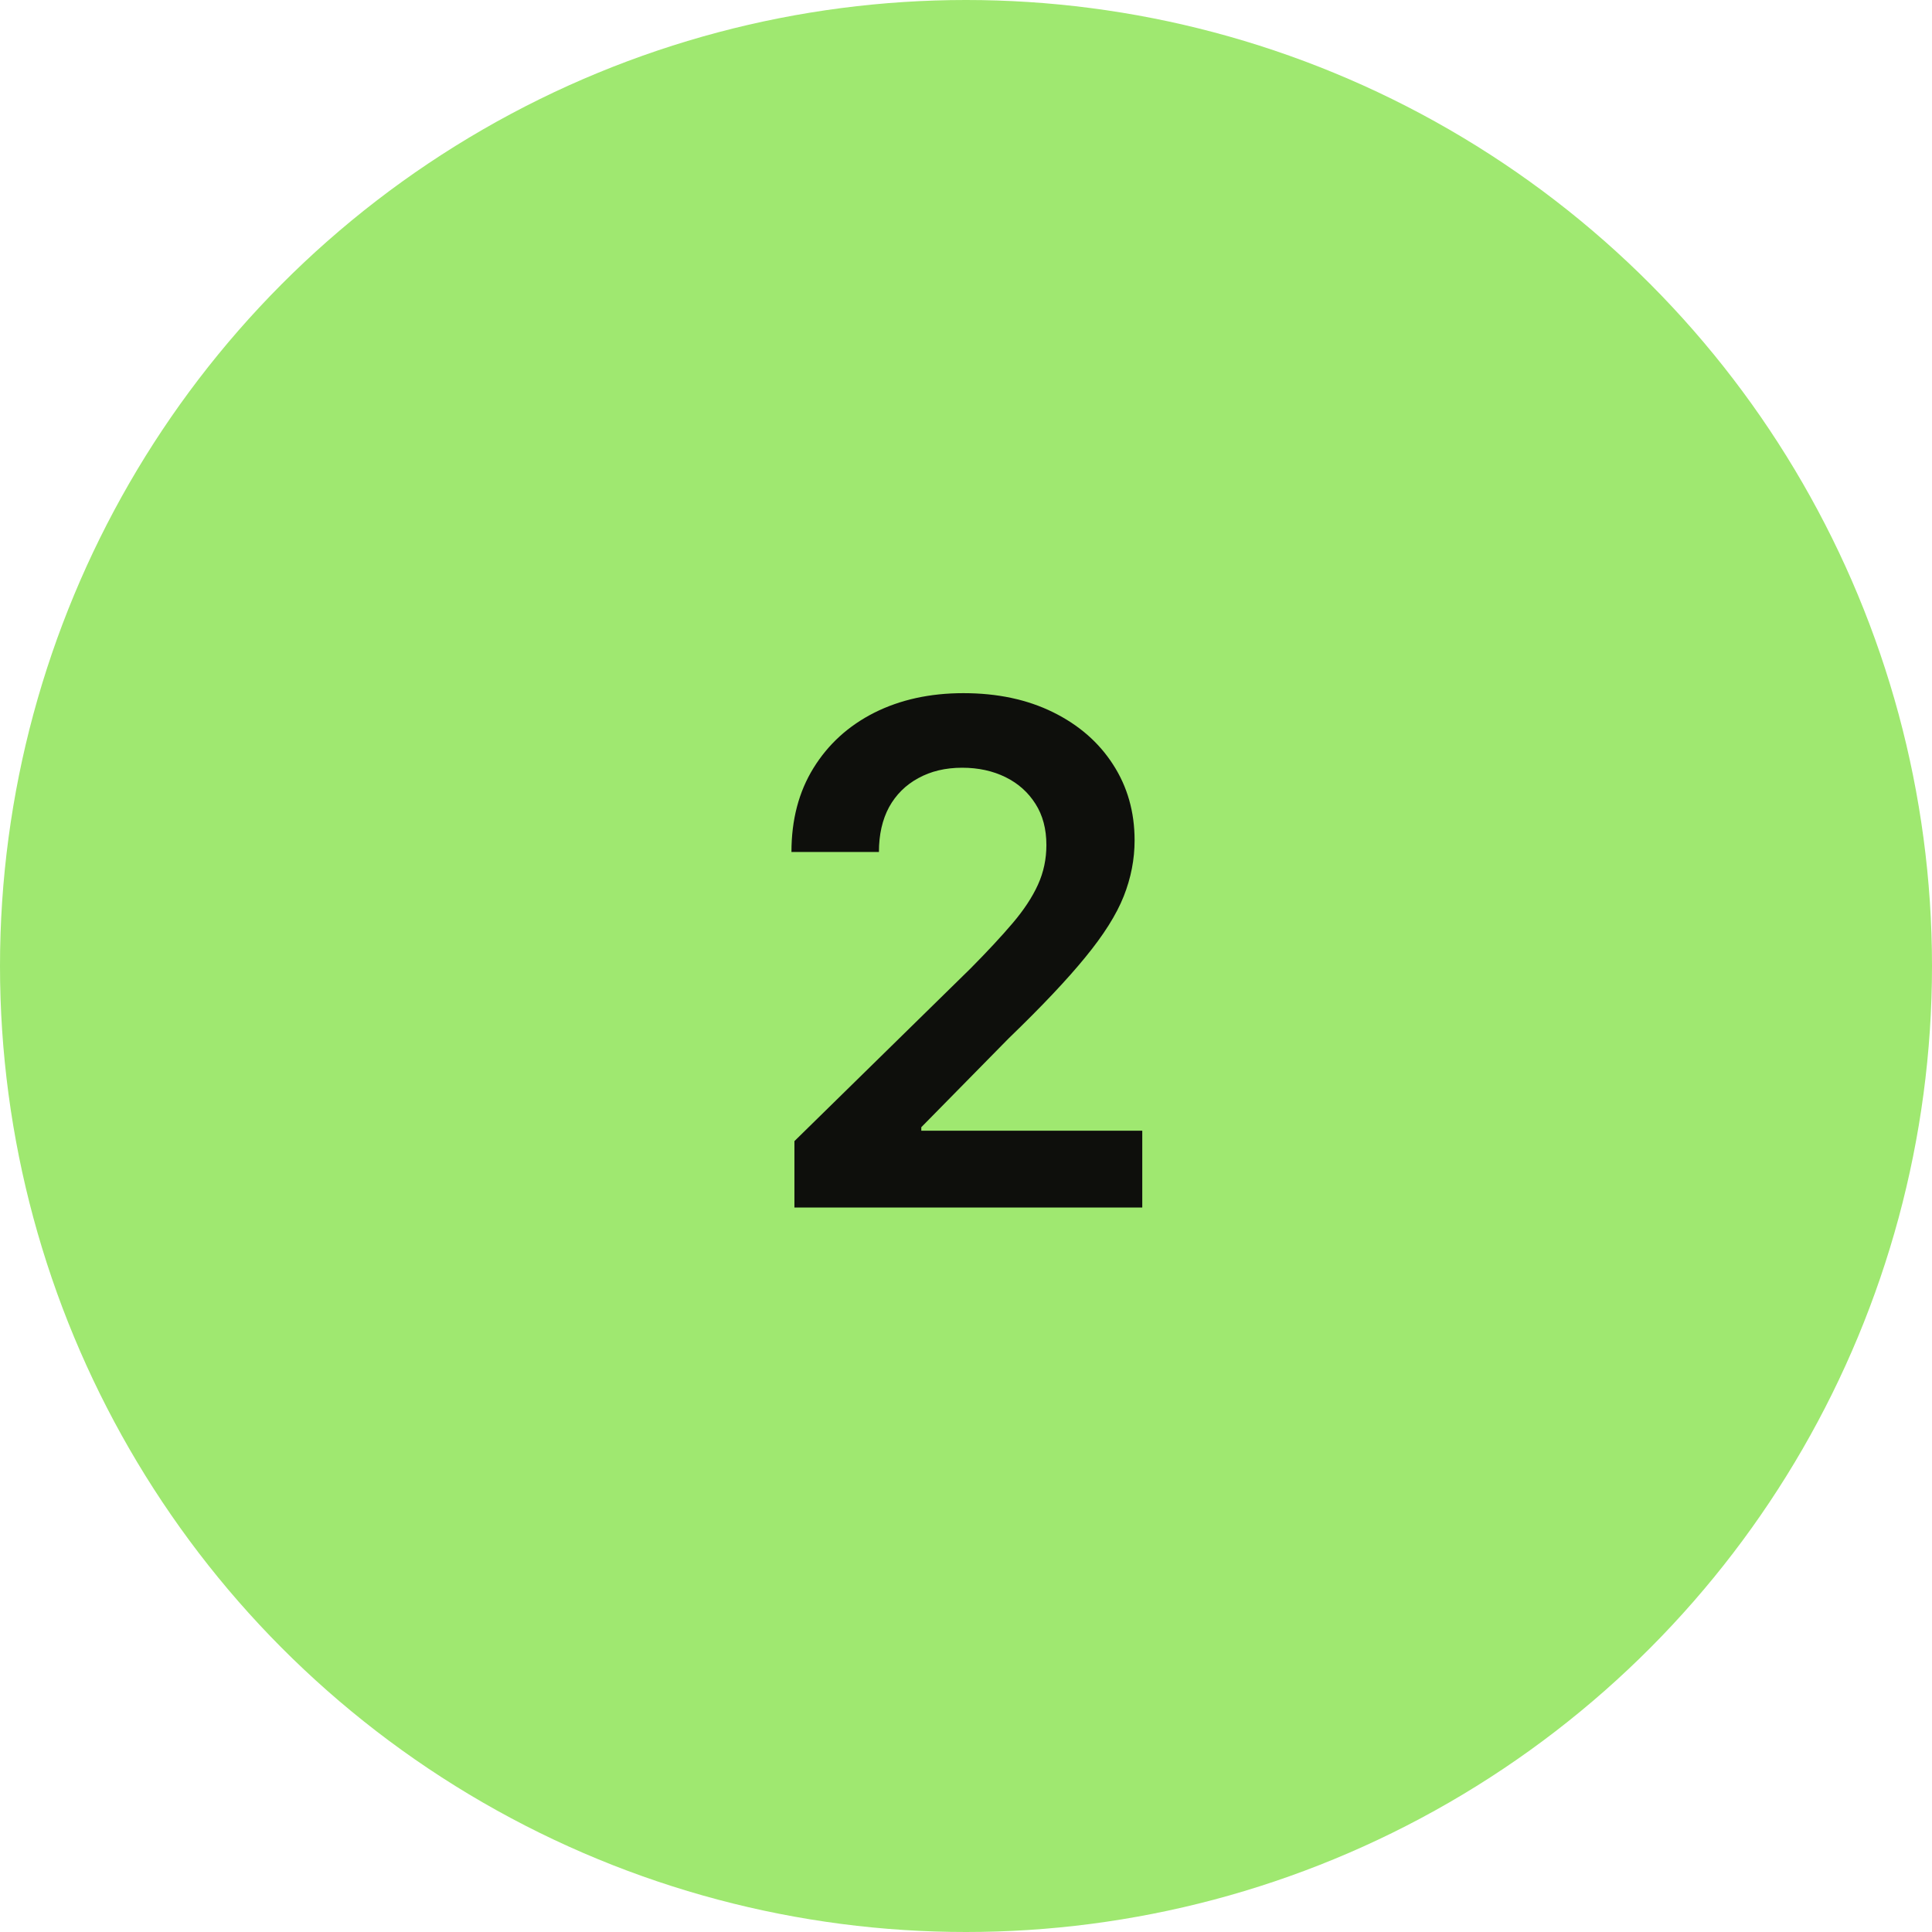
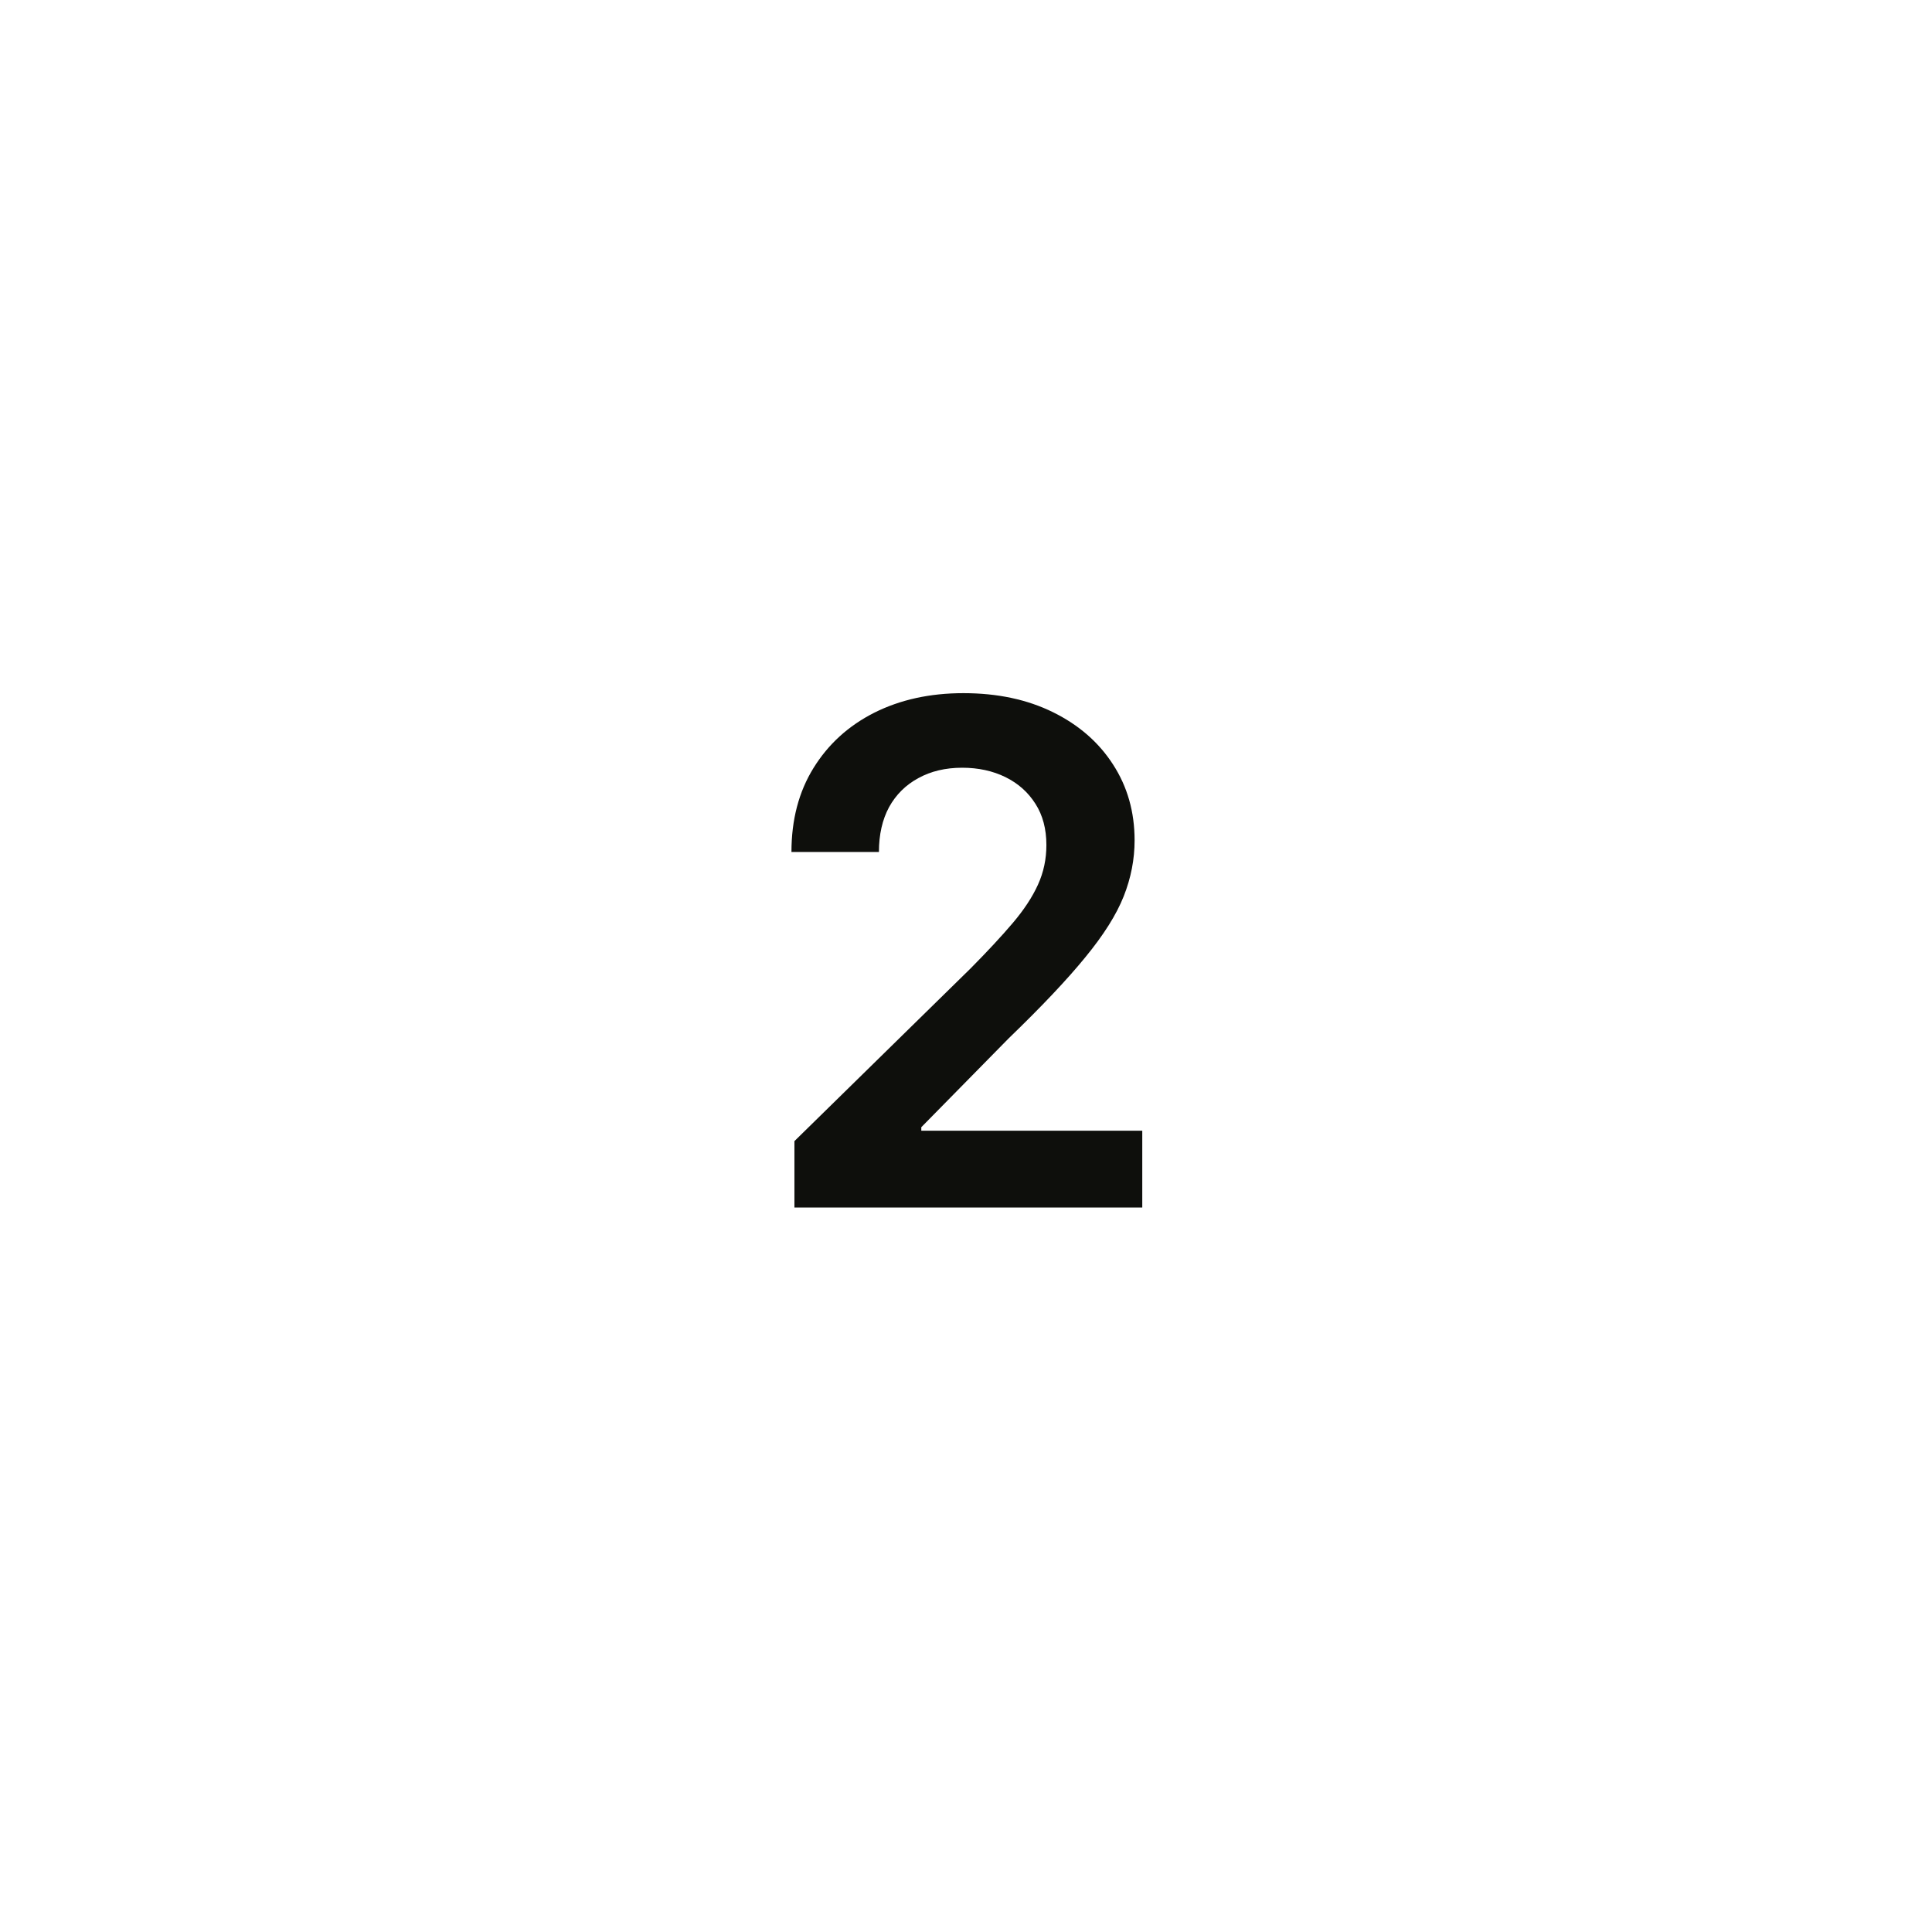
<svg xmlns="http://www.w3.org/2000/svg" width="72" height="72" viewBox="0 0 72 72" fill="none">
-   <circle cx="36" cy="36" r="36" fill="#9FE870" />
  <path d="M29.606 45V42.526L36.171 36.09C36.799 35.456 37.322 34.893 37.74 34.401C38.159 33.908 38.473 33.431 38.682 32.969C38.892 32.508 38.996 32.015 38.996 31.492C38.996 30.895 38.861 30.384 38.59 29.959C38.319 29.529 37.947 29.196 37.473 28.962C36.999 28.729 36.46 28.611 35.857 28.611C35.235 28.611 34.691 28.741 34.223 28.999C33.755 29.252 33.392 29.612 33.133 30.079C32.881 30.547 32.755 31.104 32.755 31.751H29.495C29.495 30.55 29.769 29.507 30.317 28.621C30.865 27.734 31.619 27.048 32.579 26.562C33.546 26.076 34.654 25.832 35.903 25.832C37.171 25.832 38.285 26.069 39.245 26.543C40.206 27.017 40.95 27.667 41.48 28.491C42.015 29.316 42.283 30.258 42.283 31.317C42.283 32.025 42.148 32.72 41.877 33.403C41.606 34.087 41.129 34.844 40.446 35.675C39.769 36.506 38.818 37.512 37.593 38.694L34.334 42.008V42.138H42.569V45H29.606Z" fill="#0E0F0C" />
</svg>